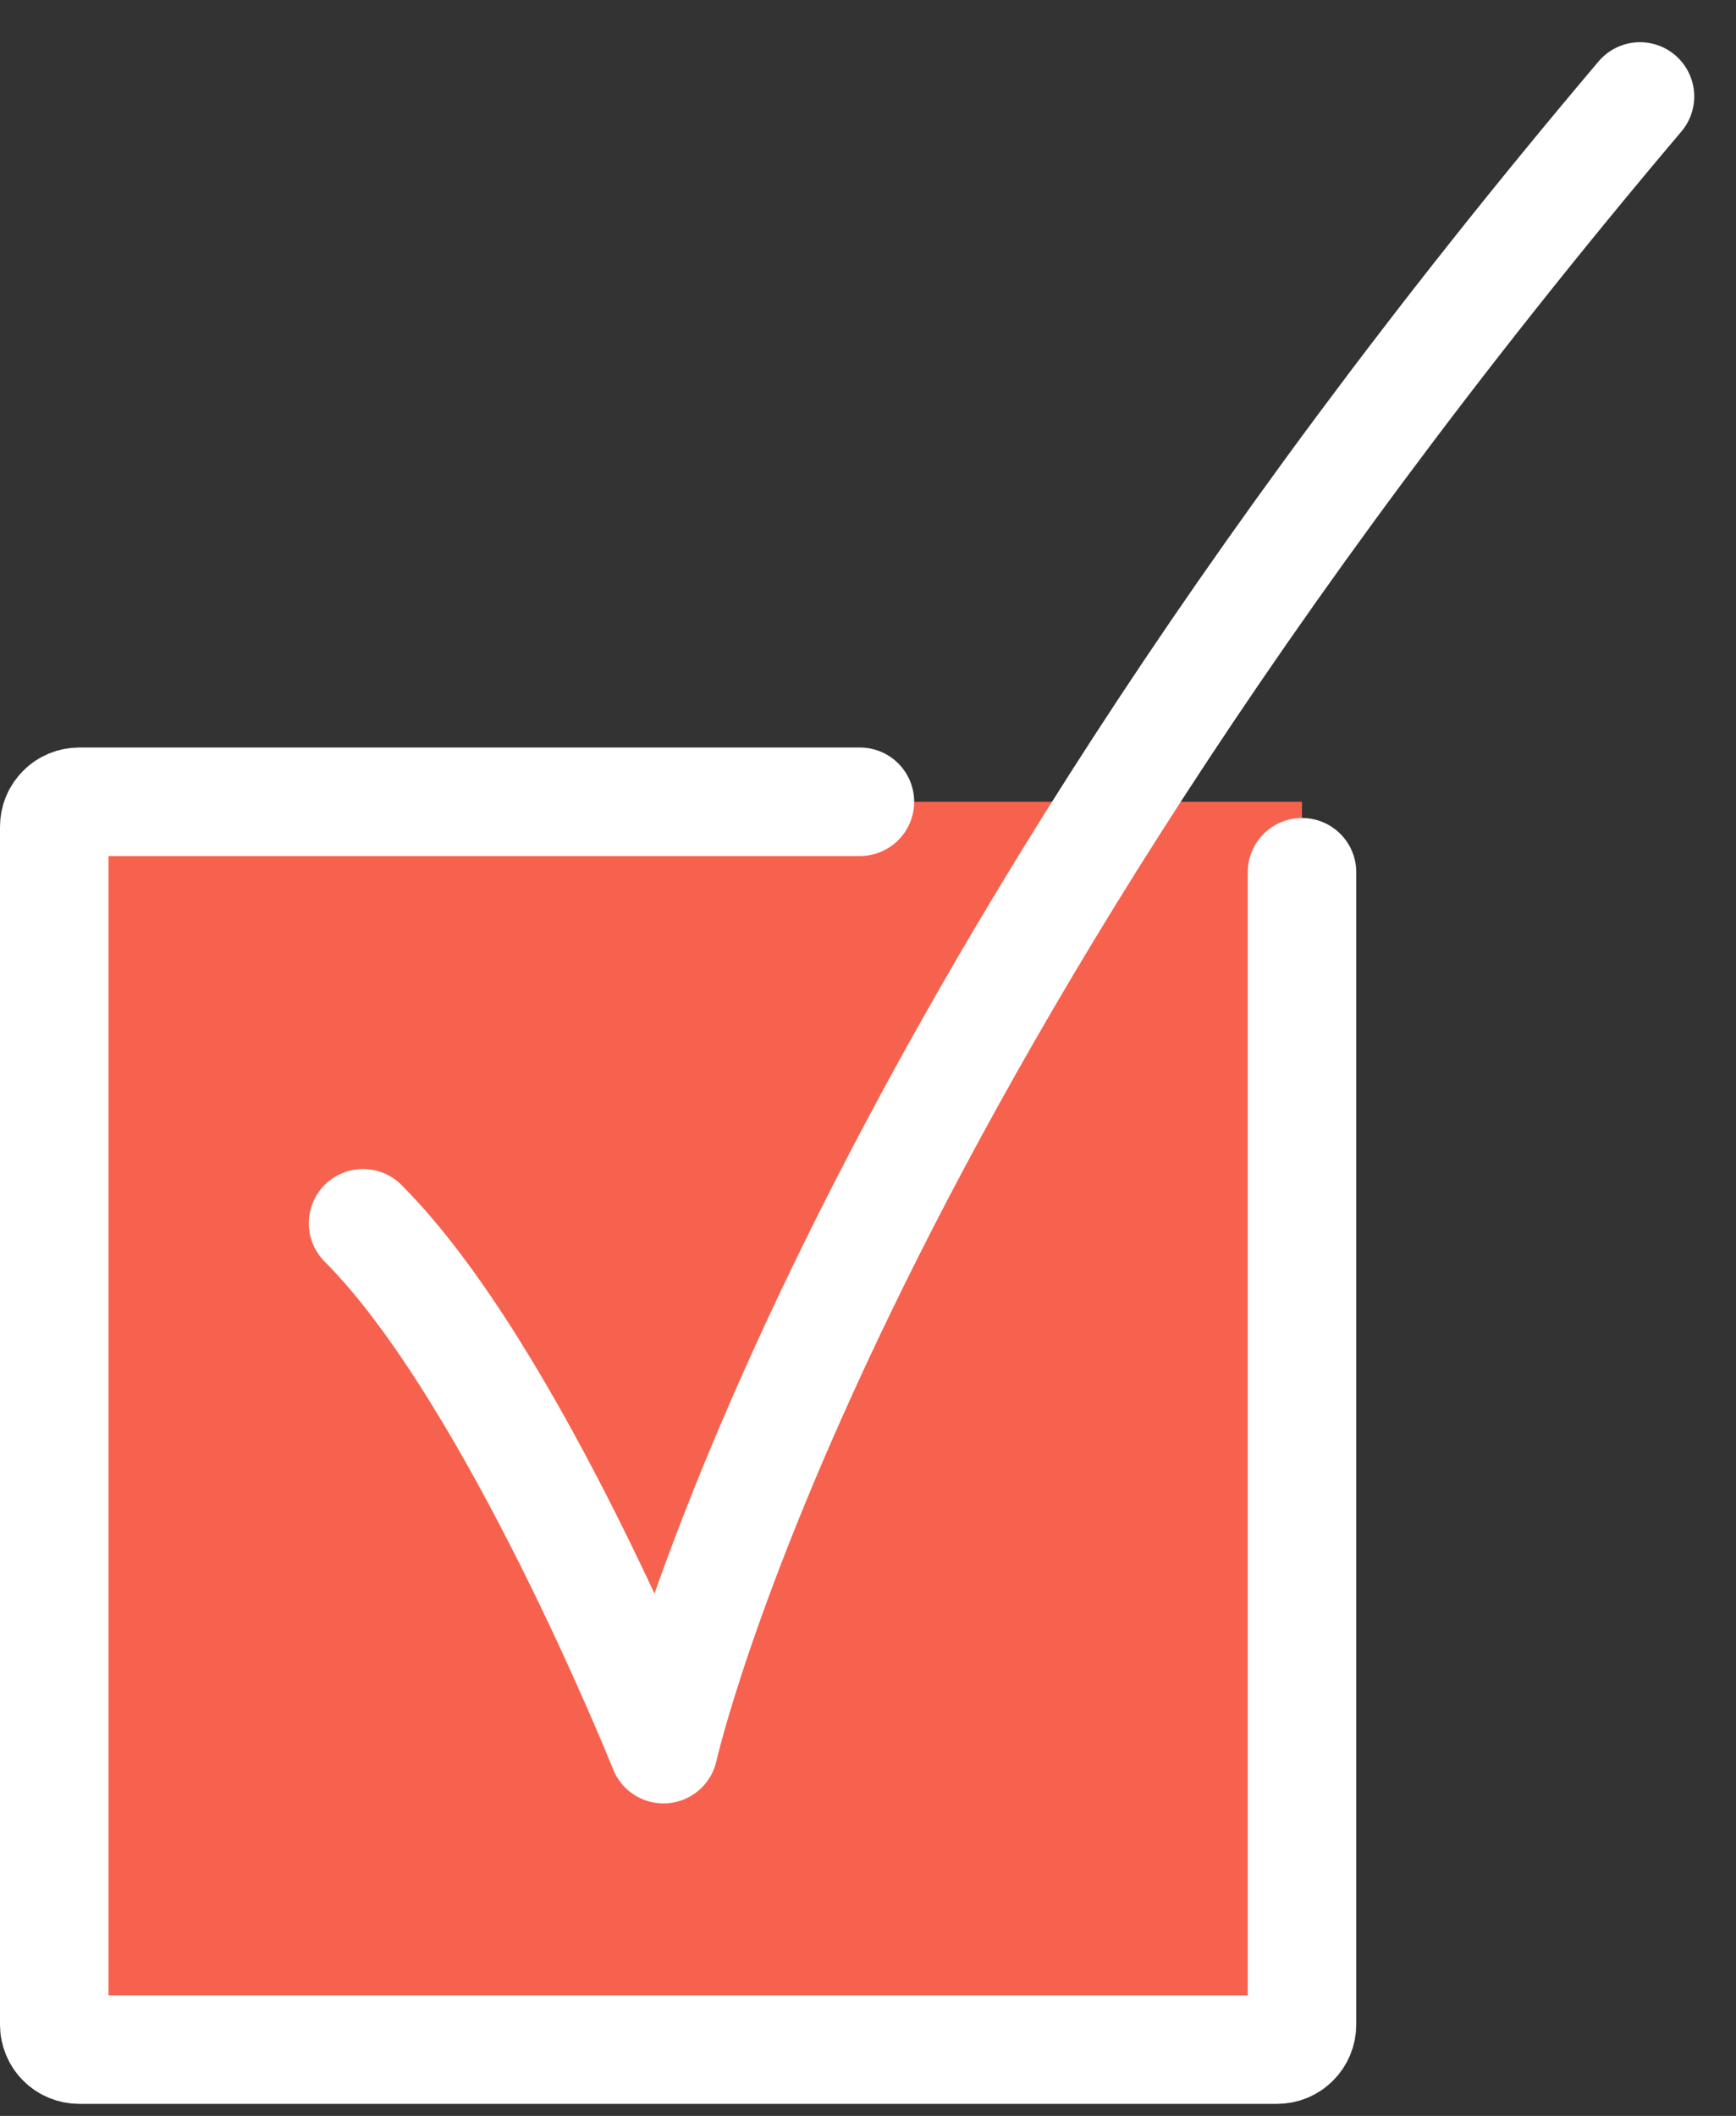
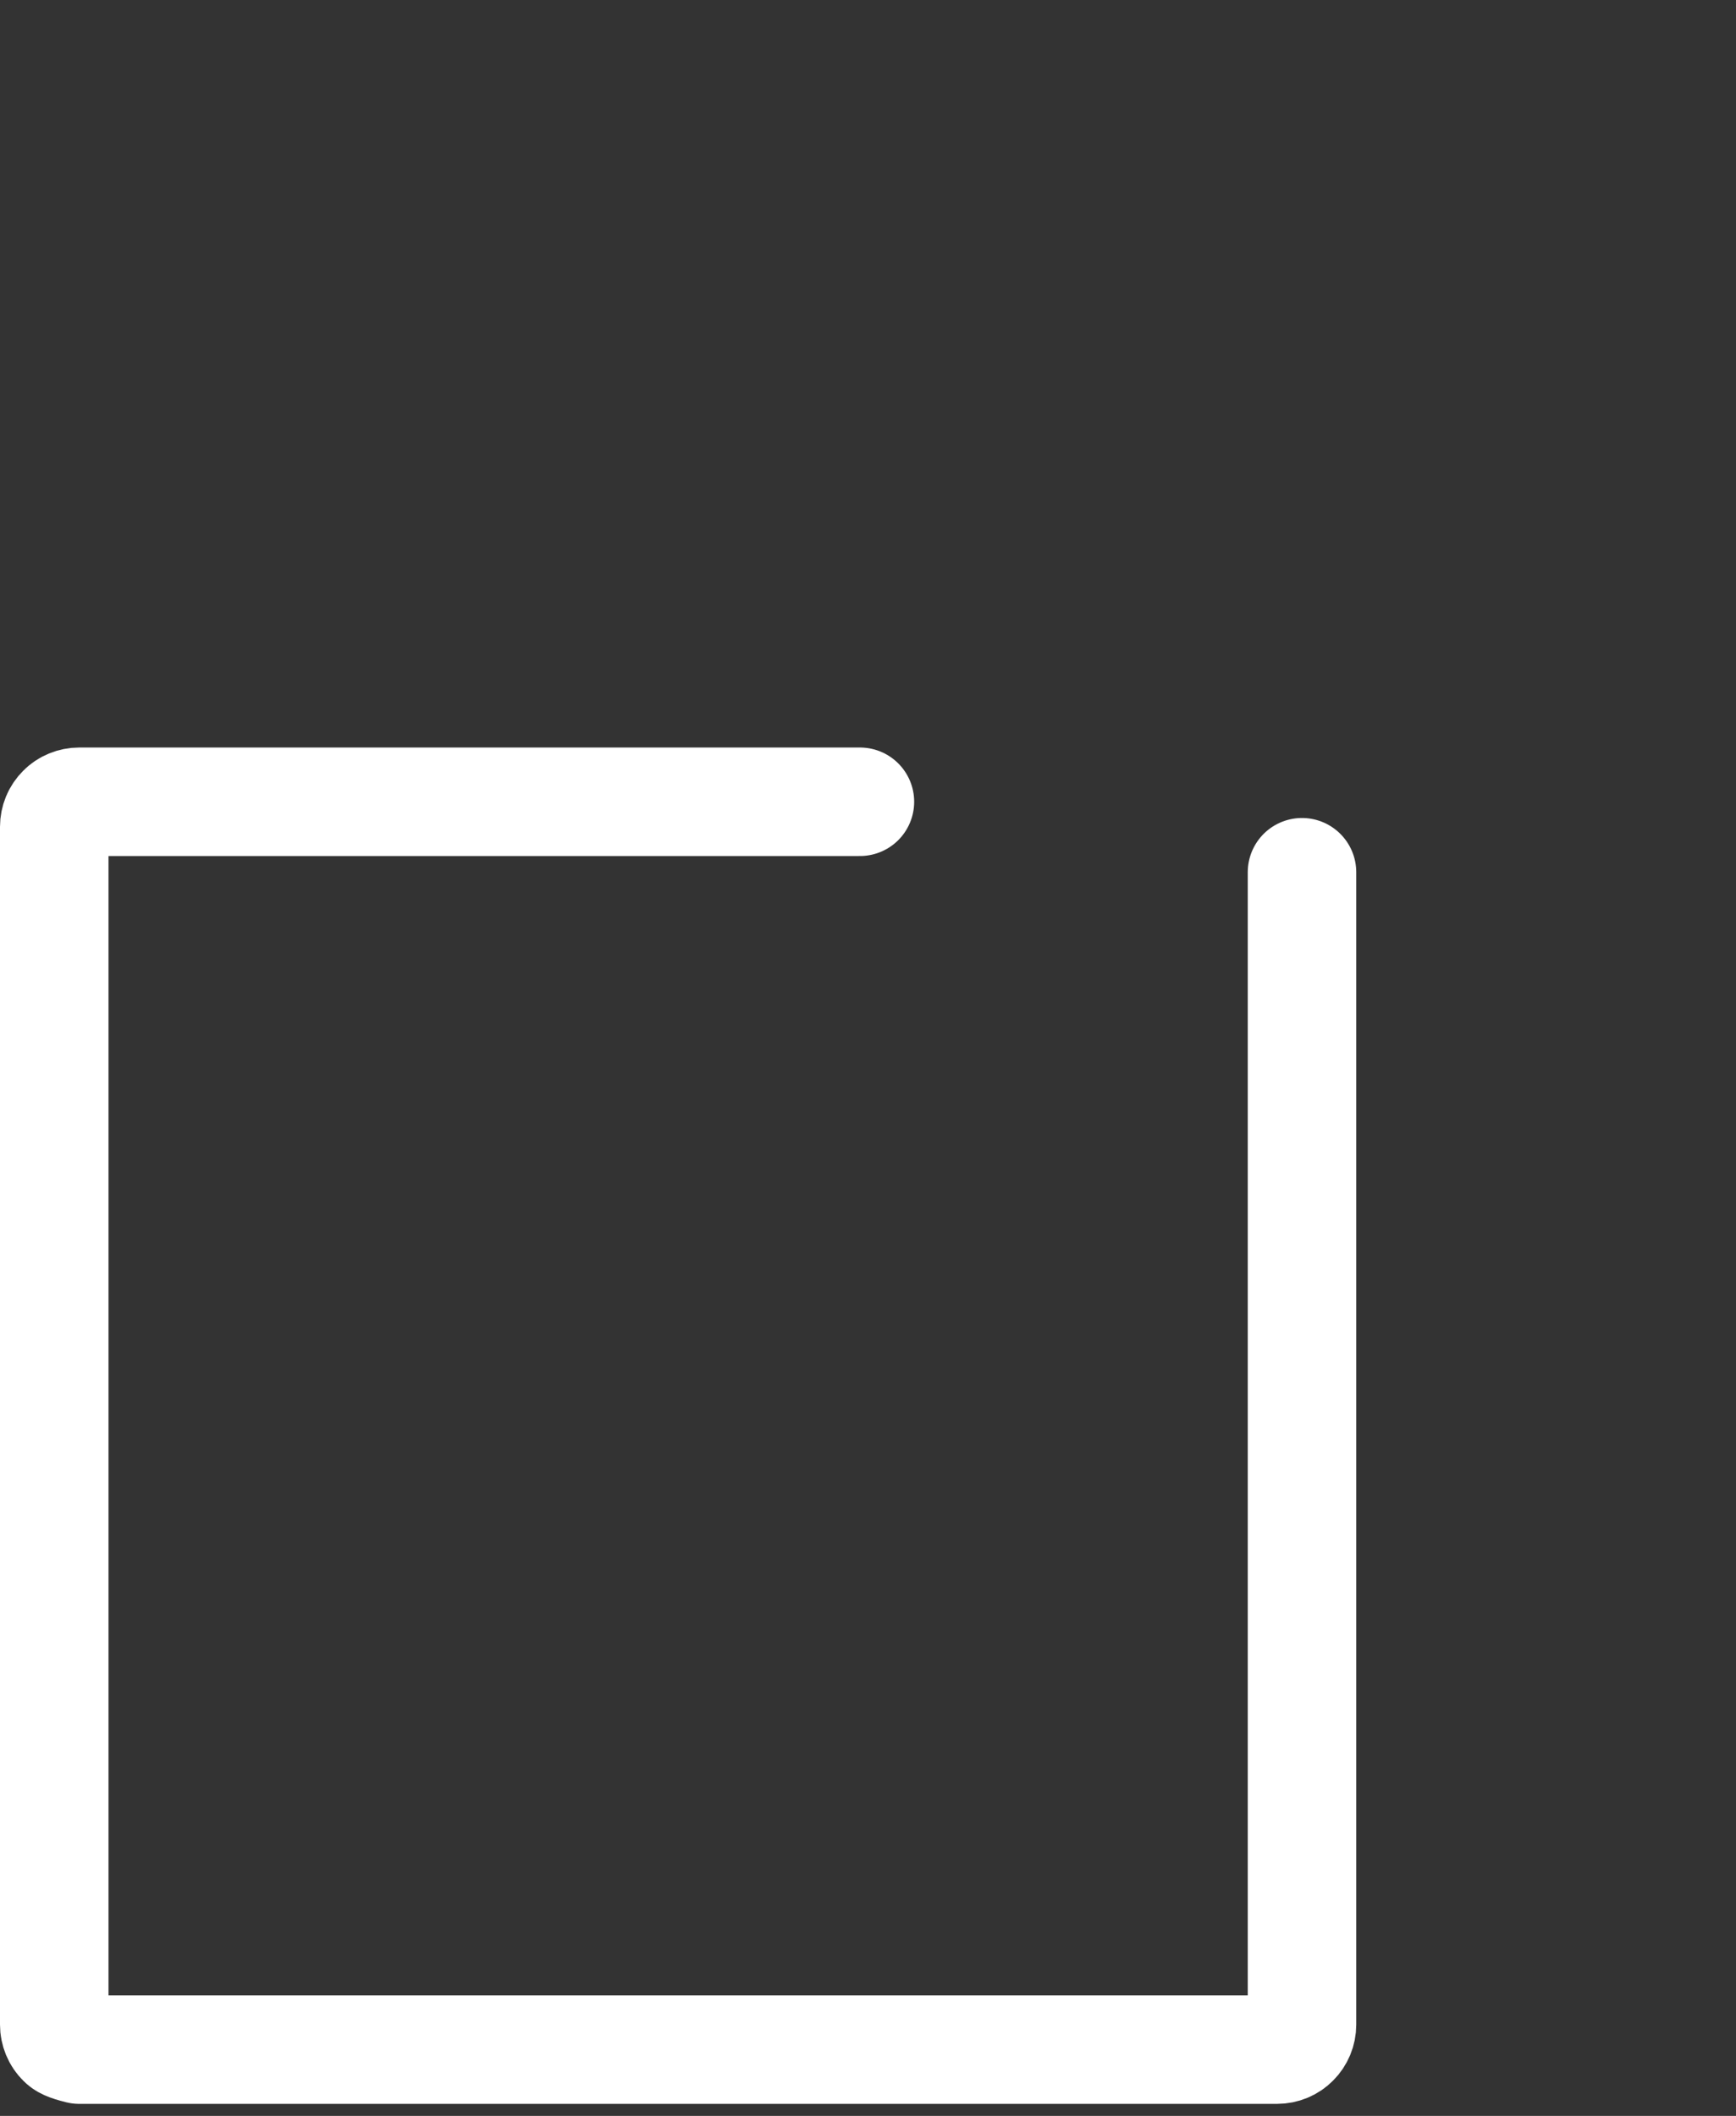
<svg xmlns="http://www.w3.org/2000/svg" width="32" height="39" viewBox="0 0 32 39" fill="none">
  <rect x="0" y="0" width="32" height="39" fill="#333333" stroke="none" />
-   <path d="M24 16.077V37.318C24 37.44 23.951 37.557 23.865 37.643C23.779 37.73 23.662 37.778 23.54 37.778H1.46C1.4 37.778 1.34 37.766 1.284 37.743C1.228 37.72 1.177 37.686 1.135 37.643C1.092 37.601 1.058 37.55 1.035 37.494C1.012 37.438 1 37.379 1 37.318V15.238C1 15.178 1.012 15.118 1.035 15.062C1.058 15.006 1.092 14.956 1.135 14.913C1.177 14.87 1.228 14.836 1.284 14.813C1.34 14.79 1.4 14.778 1.46 14.778H24V16.077Z" fill="#F7624E" />
-   <path d="M30.23 1.778C15 19.778 12.23 32.24 12.23 32.24C12.23 32.24 9.462 25.316 6.692 22.547" stroke="white" stroke-width="2" stroke-miterlimit="10" stroke-linecap="round" stroke-linejoin="round" />
-   <path d="M24 16.077V37.318C24 37.44 23.951 37.557 23.865 37.643C23.779 37.73 23.662 37.778 23.54 37.778H1.46C1.4 37.778 1.34 37.766 1.284 37.743C1.228 37.72 1.177 37.686 1.135 37.643C1.092 37.601 1.058 37.55 1.035 37.494C1.012 37.438 1 37.379 1 37.318V15.238C1 15.178 1.012 15.118 1.035 15.062C1.058 15.006 1.092 14.956 1.135 14.913C1.177 14.87 1.228 14.836 1.284 14.813C1.34 14.79 1.4 14.778 1.46 14.778H15.851" stroke="white" stroke-width="2" stroke-miterlimit="10" stroke-linecap="round" stroke-linejoin="round" />
+   <path d="M24 16.077V37.318C24 37.44 23.951 37.557 23.865 37.643C23.779 37.73 23.662 37.778 23.54 37.778H1.46C1.228 37.72 1.177 37.686 1.135 37.643C1.092 37.601 1.058 37.55 1.035 37.494C1.012 37.438 1 37.379 1 37.318V15.238C1 15.178 1.012 15.118 1.035 15.062C1.058 15.006 1.092 14.956 1.135 14.913C1.177 14.87 1.228 14.836 1.284 14.813C1.34 14.79 1.4 14.778 1.46 14.778H15.851" stroke="white" stroke-width="2" stroke-miterlimit="10" stroke-linecap="round" stroke-linejoin="round" />
</svg>